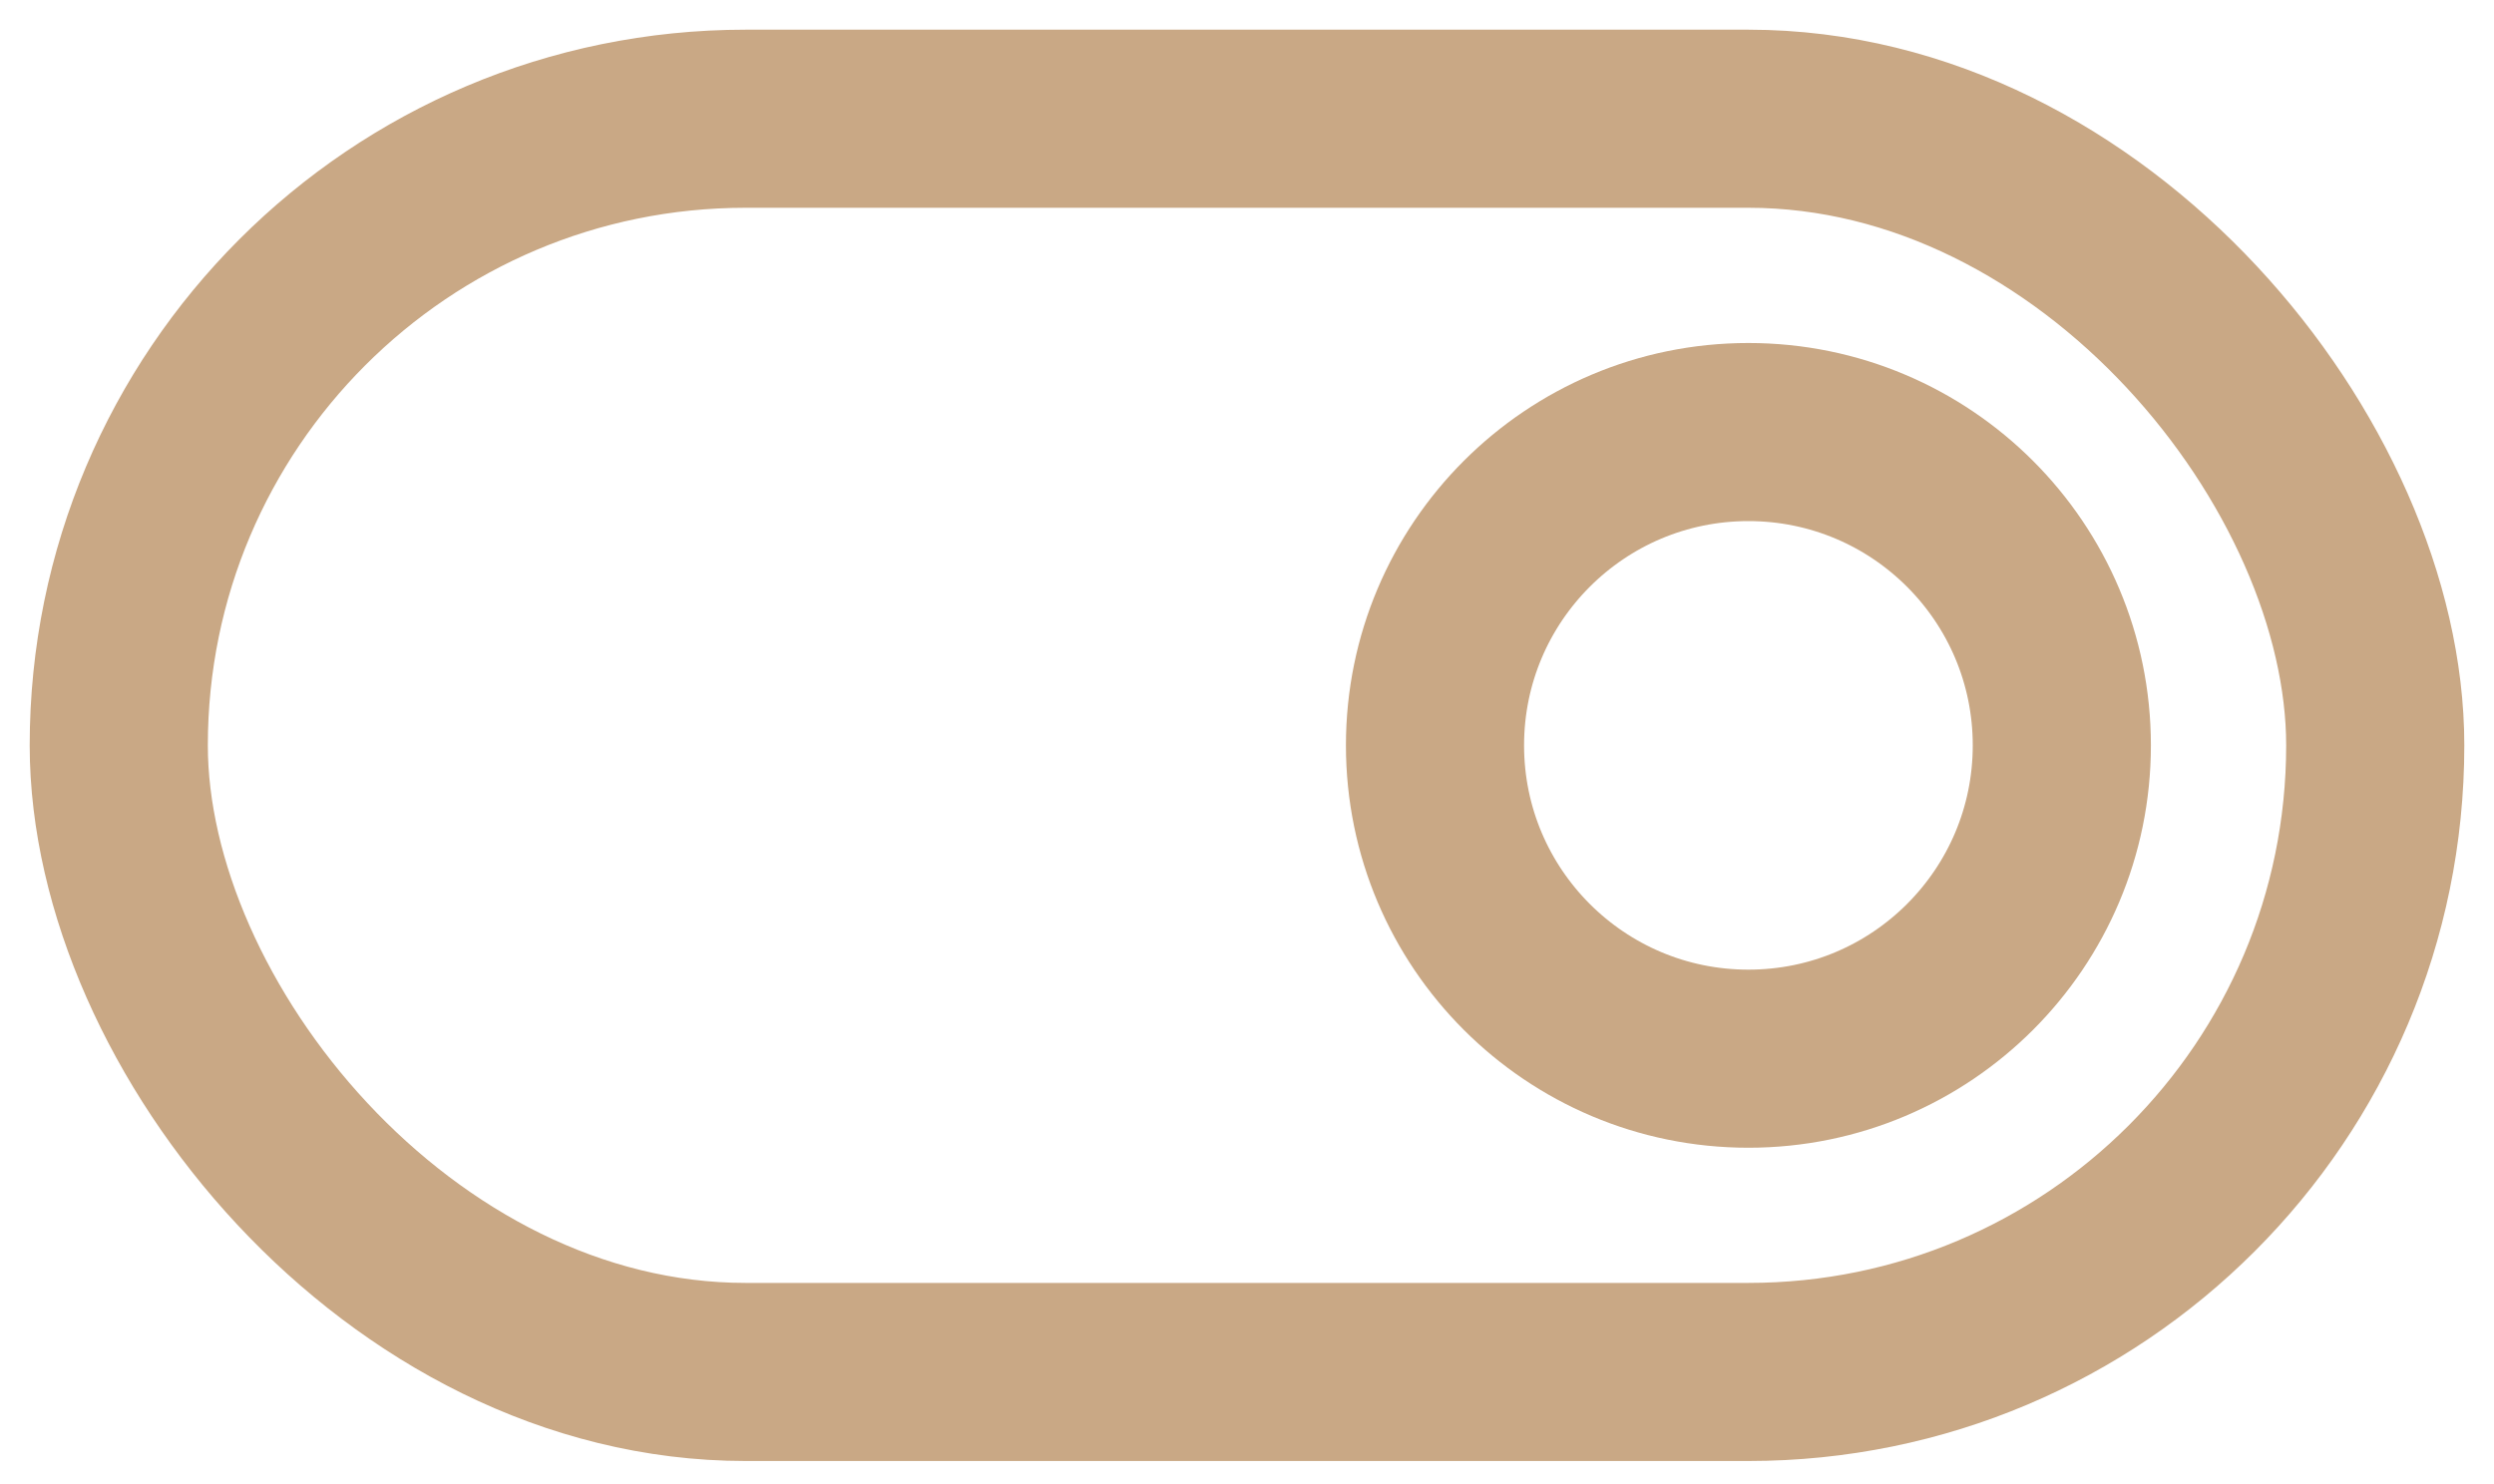
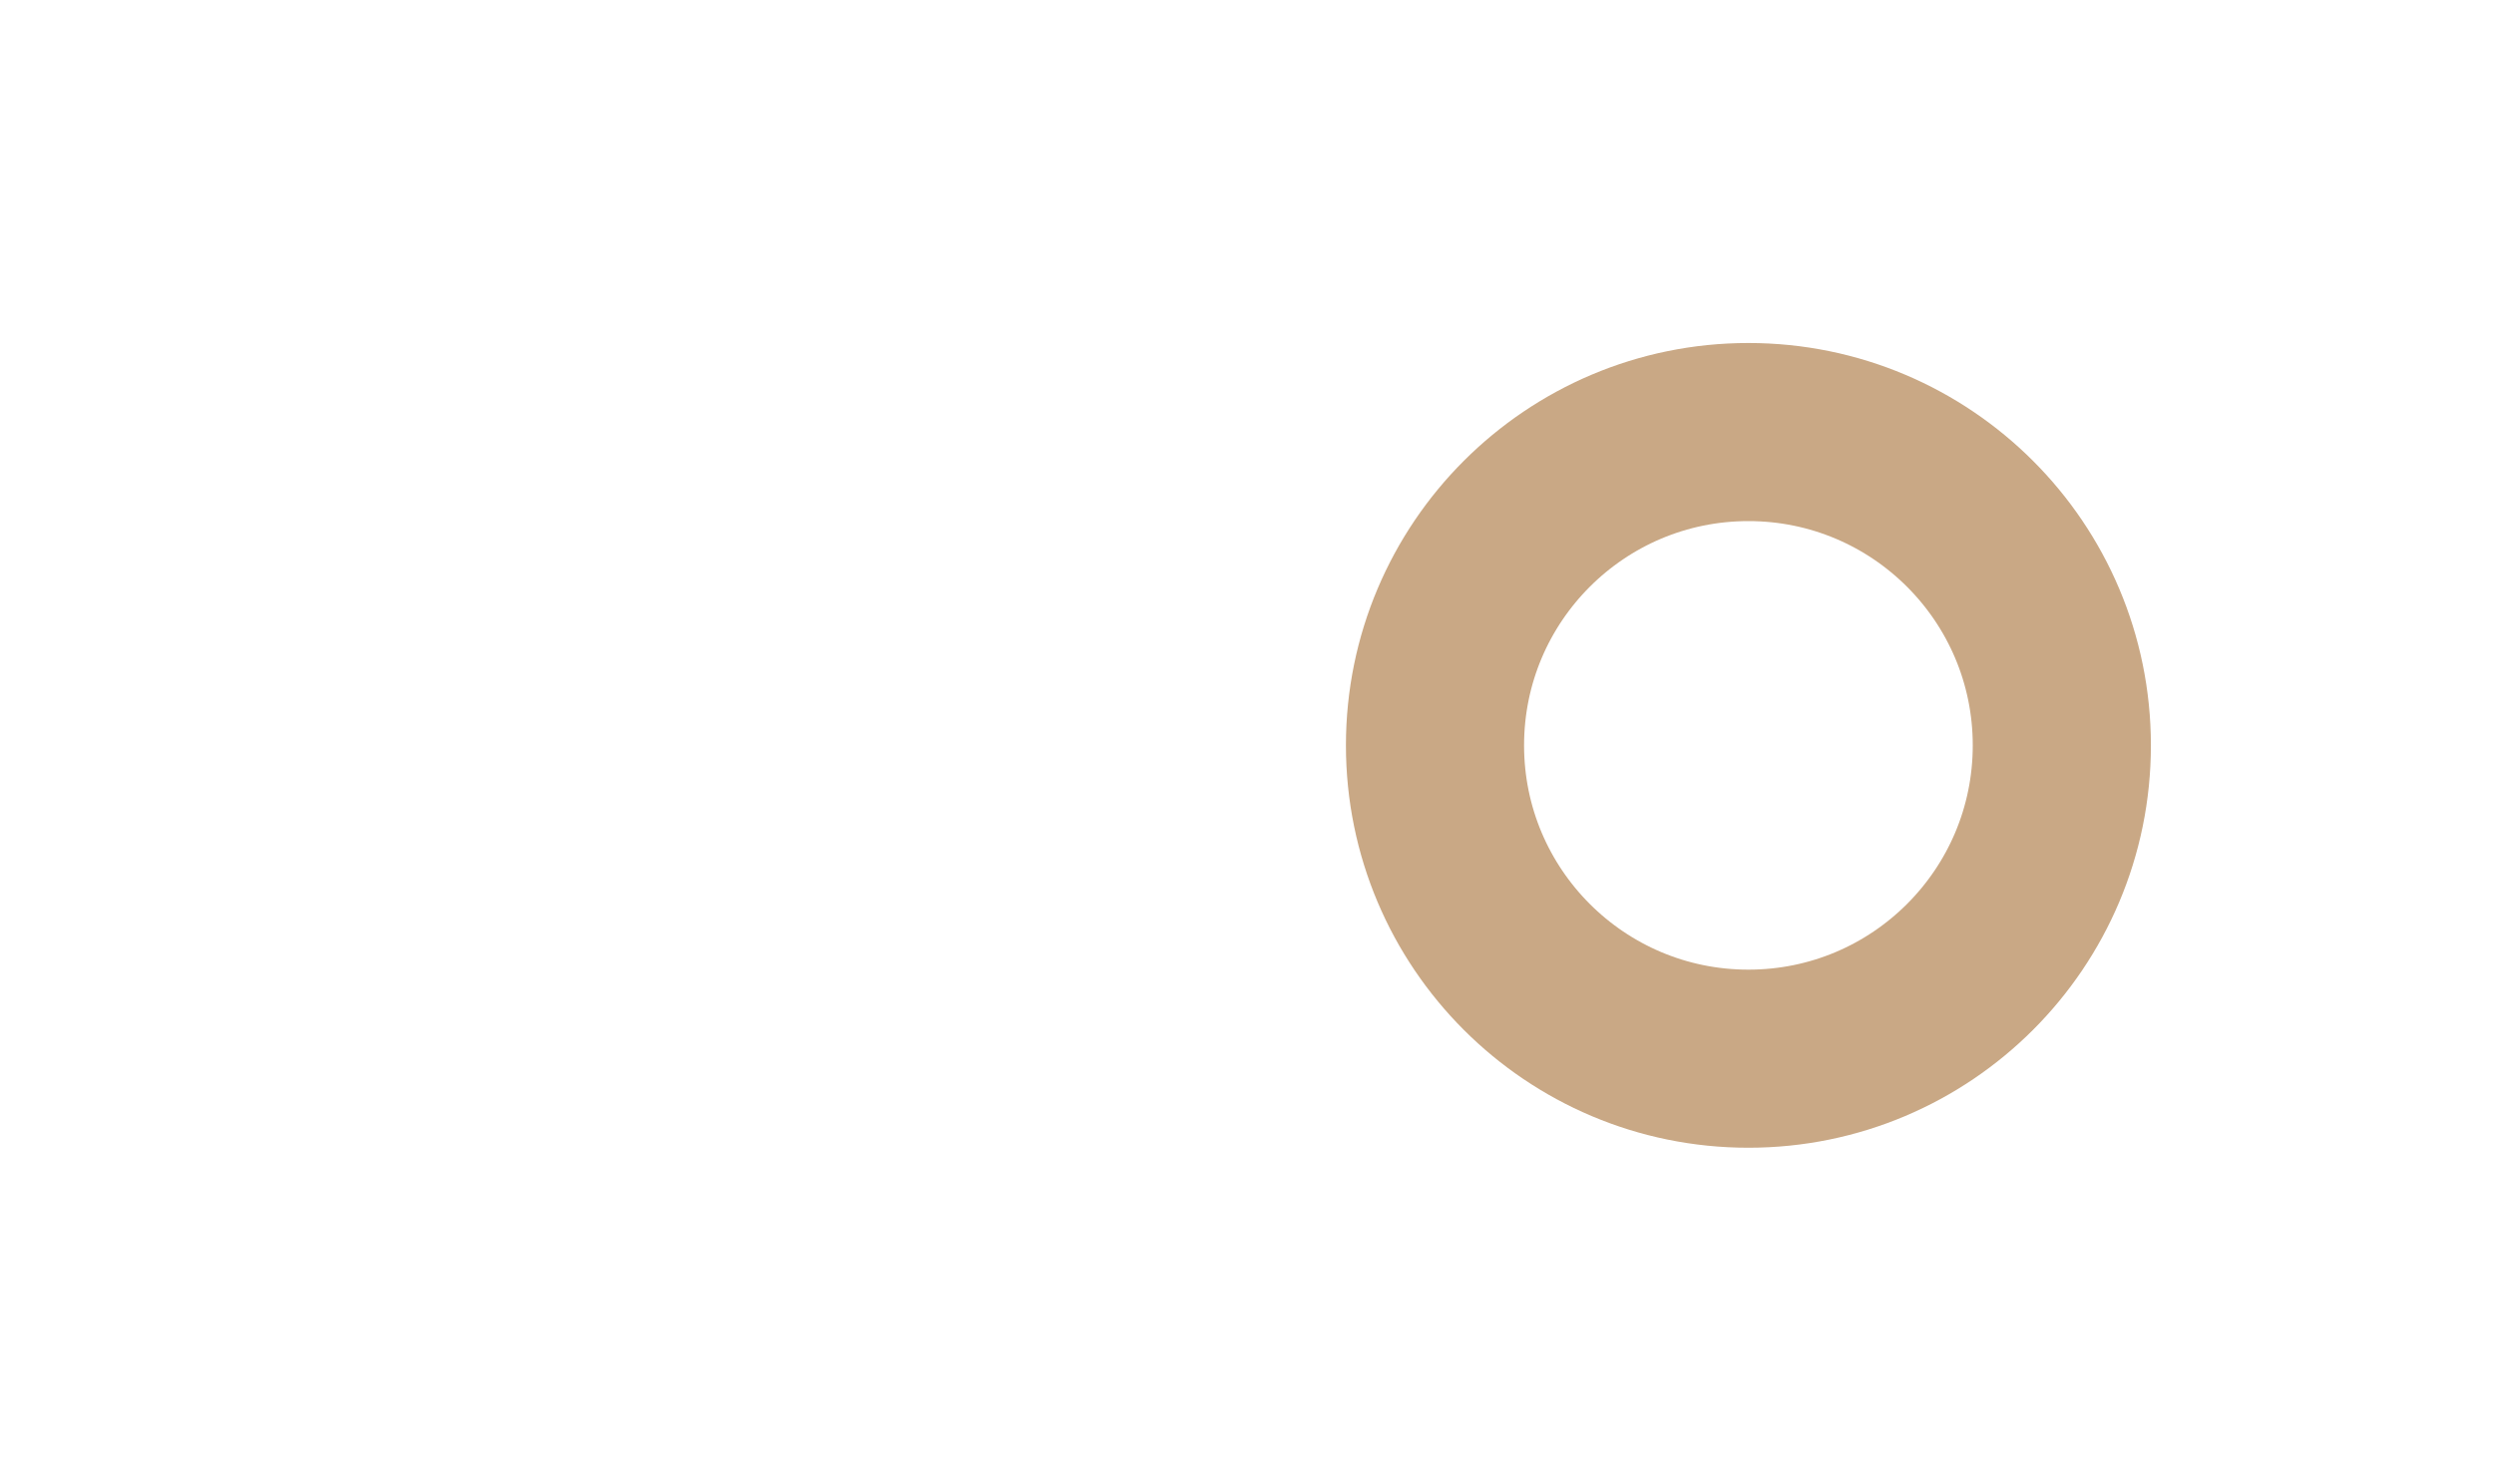
<svg xmlns="http://www.w3.org/2000/svg" width="42" height="25" viewBox="0 0 42 25" fill="none">
-   <rect x="2" y="2" width="38" height="21.111" rx="10.556" stroke="#C9A885" stroke-width="3" />
  <circle cx="29.444" cy="12.556" r="5.278" stroke="#C9A885" stroke-width="3" />
</svg>